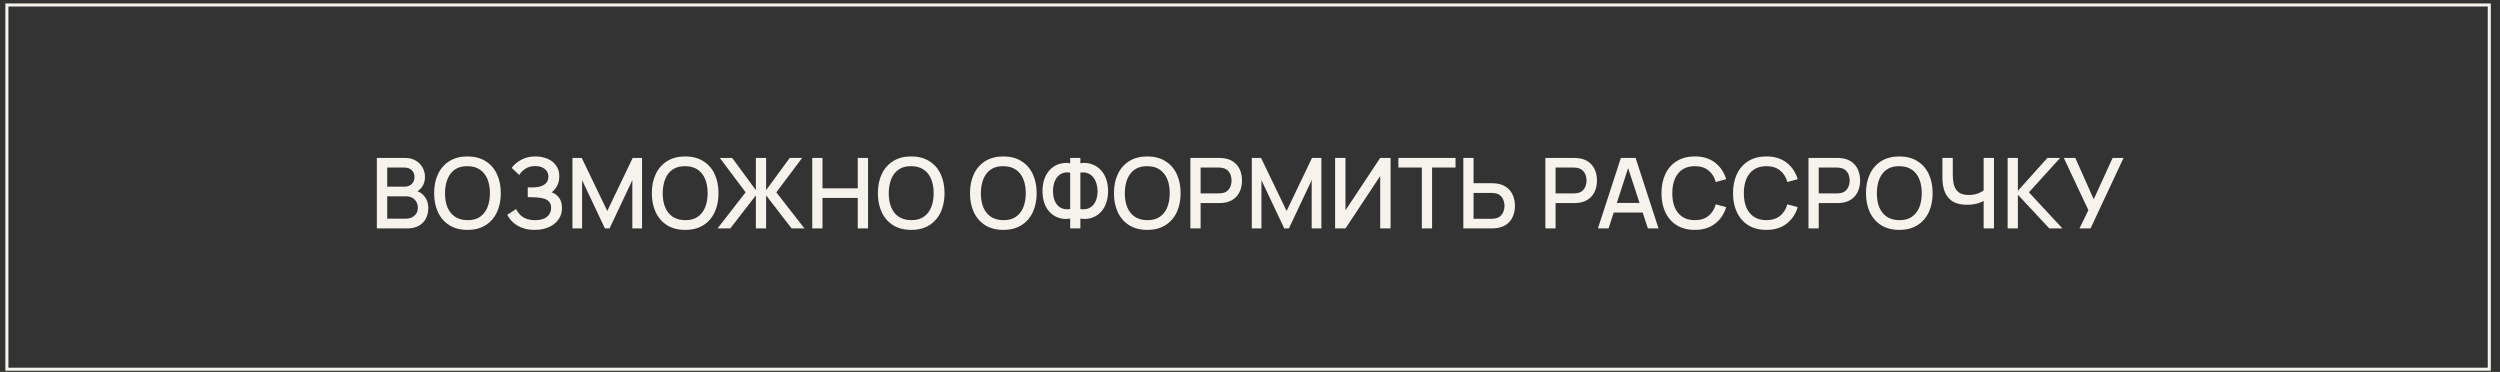
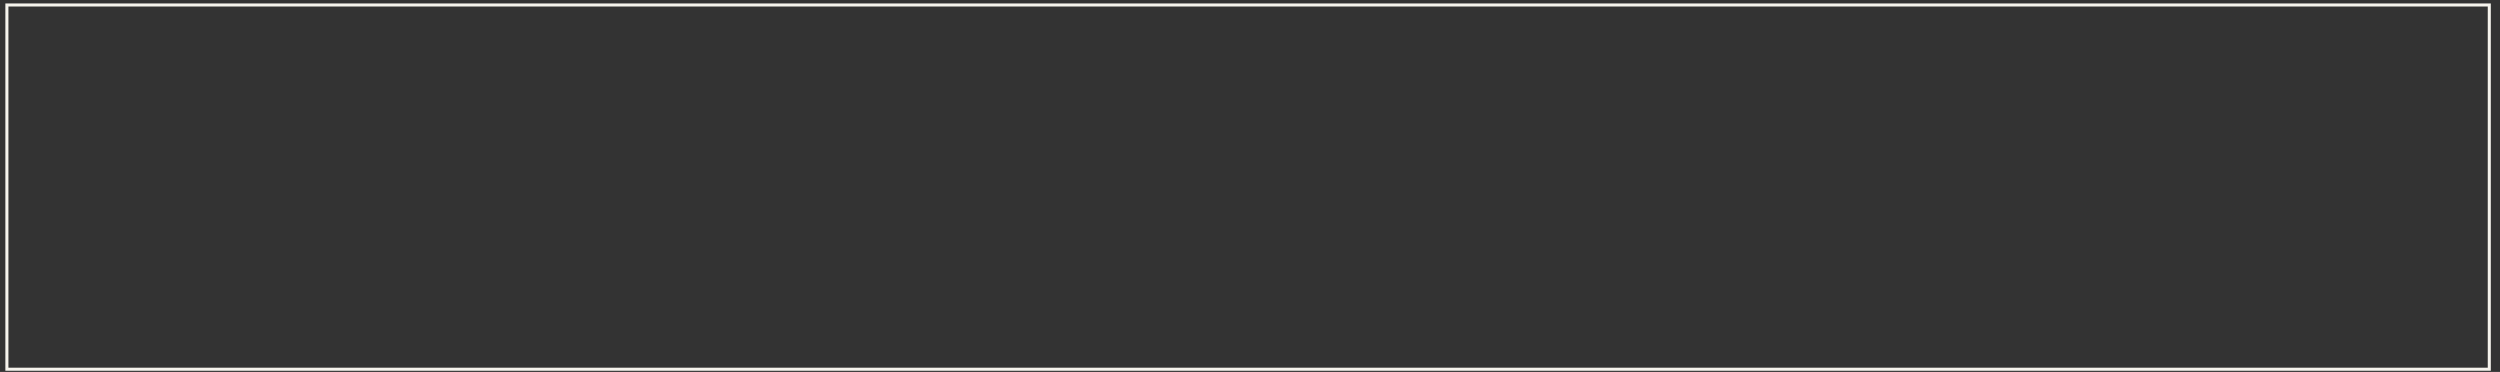
<svg xmlns="http://www.w3.org/2000/svg" width="242" height="36" viewBox="0 0 242 36" fill="none">
  <rect x="0" y="0" width="242" height="36" fill="#333333" stroke="none" />
  <rect x="0.667" y="0.482" width="240.296" height="35.259" stroke="#F5F3EC" stroke-width="0.296" />
-   <path d="M36.478 22.111V15.285H39.161C39.594 15.285 39.958 15.373 40.252 15.55C40.546 15.727 40.767 15.956 40.916 16.238C41.064 16.516 41.138 16.81 41.138 17.119C41.138 17.495 41.045 17.818 40.859 18.086C40.675 18.355 40.427 18.538 40.114 18.636L40.105 18.404C40.541 18.512 40.876 18.722 41.11 19.035C41.344 19.344 41.461 19.706 41.461 20.12C41.461 20.522 41.38 20.871 41.219 21.168C41.061 21.465 40.829 21.697 40.522 21.865C40.219 22.029 39.85 22.111 39.417 22.111H36.478ZM37.483 21.168H39.266C39.49 21.168 39.691 21.125 39.868 21.04C40.048 20.955 40.189 20.833 40.29 20.675C40.394 20.514 40.446 20.323 40.446 20.101C40.446 19.896 40.4 19.711 40.309 19.547C40.22 19.379 40.091 19.248 39.92 19.153C39.752 19.055 39.555 19.006 39.327 19.006H37.483V21.168ZM37.483 18.072H39.147C39.331 18.072 39.495 18.036 39.64 17.963C39.789 17.887 39.906 17.78 39.991 17.641C40.08 17.499 40.124 17.328 40.124 17.129C40.124 16.863 40.035 16.645 39.858 16.475C39.681 16.304 39.444 16.219 39.147 16.219H37.483V18.072ZM45.253 22.254C44.571 22.254 43.989 22.105 43.509 21.808C43.028 21.508 42.66 21.09 42.404 20.556C42.151 20.022 42.025 19.403 42.025 18.698C42.025 17.993 42.151 17.374 42.404 16.84C42.66 16.305 43.028 15.89 43.509 15.593C43.989 15.293 44.571 15.142 45.253 15.142C45.933 15.142 46.513 15.293 46.993 15.593C47.477 15.89 47.845 16.305 48.098 16.84C48.351 17.374 48.477 17.993 48.477 18.698C48.477 19.403 48.351 20.022 48.098 20.556C47.845 21.09 47.477 21.508 46.993 21.808C46.513 22.105 45.933 22.254 45.253 22.254ZM45.253 21.31C45.737 21.317 46.138 21.211 46.458 20.992C46.78 20.771 47.022 20.465 47.183 20.073C47.344 19.678 47.425 19.22 47.425 18.698C47.425 18.177 47.344 17.721 47.183 17.333C47.022 16.941 46.78 16.636 46.458 16.418C46.138 16.2 45.737 16.089 45.253 16.086C44.77 16.079 44.367 16.185 44.044 16.404C43.725 16.622 43.485 16.928 43.324 17.323C43.163 17.718 43.081 18.177 43.077 18.698C43.074 19.22 43.153 19.676 43.314 20.068C43.475 20.457 43.717 20.76 44.04 20.978C44.365 21.196 44.77 21.307 45.253 21.31ZM51.76 22.254C51.286 22.254 50.873 22.184 50.523 22.045C50.172 21.906 49.878 21.726 49.641 21.505C49.407 21.28 49.228 21.041 49.105 20.789L49.968 20.229C50.044 20.416 50.157 20.591 50.309 20.756C50.464 20.92 50.663 21.054 50.907 21.158C51.153 21.26 51.452 21.31 51.803 21.31C52.153 21.31 52.443 21.258 52.67 21.154C52.898 21.046 53.067 20.904 53.177 20.727C53.291 20.547 53.348 20.345 53.348 20.12C53.348 19.858 53.279 19.656 53.139 19.513C53.004 19.368 52.822 19.267 52.594 19.21C52.367 19.15 52.12 19.115 51.855 19.106C51.633 19.099 51.474 19.095 51.376 19.091C51.278 19.085 51.212 19.082 51.177 19.082C51.145 19.082 51.115 19.082 51.087 19.082V18.143C51.121 18.143 51.181 18.143 51.267 18.143C51.355 18.143 51.447 18.143 51.542 18.143C51.637 18.14 51.714 18.137 51.774 18.134C52.166 18.115 52.482 18.018 52.722 17.845C52.966 17.671 53.087 17.424 53.087 17.105C53.087 16.786 52.969 16.535 52.732 16.351C52.498 16.168 52.19 16.076 51.807 16.076C51.444 16.076 51.131 16.16 50.869 16.328C50.606 16.492 50.404 16.696 50.262 16.939L49.532 16.252C49.759 15.936 50.071 15.672 50.466 15.46C50.861 15.248 51.317 15.142 51.836 15.142C52.13 15.142 52.414 15.182 52.689 15.261C52.964 15.337 53.211 15.454 53.429 15.612C53.647 15.77 53.819 15.97 53.945 16.214C54.075 16.454 54.14 16.74 54.14 17.072C54.14 17.404 54.072 17.704 53.936 17.973C53.803 18.241 53.624 18.455 53.4 18.613C53.713 18.73 53.958 18.915 54.135 19.167C54.312 19.417 54.4 19.736 54.4 20.125C54.4 20.561 54.285 20.939 54.054 21.258C53.827 21.574 53.514 21.819 53.116 21.993C52.721 22.167 52.269 22.254 51.76 22.254ZM55.413 22.111V15.285H56.309L58.784 20.419L61.245 15.285H62.15V22.107H61.211V17.437L59.007 22.111H58.556L56.347 17.437V22.111H55.413ZM66.327 22.254C65.645 22.254 65.063 22.105 64.583 21.808C64.103 21.508 63.734 21.09 63.478 20.556C63.225 20.022 63.099 19.403 63.099 18.698C63.099 17.993 63.225 17.374 63.478 16.84C63.734 16.305 64.103 15.89 64.583 15.593C65.063 15.293 65.645 15.142 66.327 15.142C67.007 15.142 67.587 15.293 68.067 15.593C68.551 15.89 68.919 16.305 69.172 16.84C69.425 17.374 69.551 17.993 69.551 18.698C69.551 19.403 69.425 20.022 69.172 20.556C68.919 21.09 68.551 21.508 68.067 21.808C67.587 22.105 67.007 22.254 66.327 22.254ZM66.327 21.31C66.811 21.317 67.212 21.211 67.532 20.992C67.854 20.771 68.096 20.465 68.257 20.073C68.418 19.678 68.499 19.22 68.499 18.698C68.499 18.177 68.418 17.721 68.257 17.333C68.096 16.941 67.854 16.636 67.532 16.418C67.212 16.2 66.811 16.089 66.327 16.086C65.844 16.079 65.441 16.185 65.119 16.404C64.799 16.622 64.559 16.928 64.398 17.323C64.237 17.718 64.155 18.177 64.151 18.698C64.148 19.22 64.227 19.676 64.388 20.068C64.55 20.457 64.791 20.76 65.114 20.978C65.439 21.196 65.844 21.307 66.327 21.31ZM69.456 22.111L72.177 18.617L69.678 15.285H70.878L73.168 18.409V15.285H74.159V18.409L76.448 15.285H77.648L75.149 18.617L77.871 22.111H76.628L74.159 18.911V22.111H73.168V18.911L70.693 22.111H69.456ZM78.626 22.111V15.285H79.617V18.229H83.031V15.285H84.026V22.111H83.031V19.163H79.617V22.111H78.626ZM88.207 22.254C87.525 22.254 86.943 22.105 86.463 21.808C85.982 21.508 85.614 21.09 85.358 20.556C85.105 20.022 84.979 19.403 84.979 18.698C84.979 17.993 85.105 17.374 85.358 16.84C85.614 16.305 85.982 15.89 86.463 15.593C86.943 15.293 87.525 15.142 88.207 15.142C88.887 15.142 89.467 15.293 89.947 15.593C90.431 15.89 90.799 16.305 91.052 16.84C91.304 17.374 91.431 17.993 91.431 18.698C91.431 19.403 91.304 20.022 91.052 20.556C90.799 21.09 90.431 21.508 89.947 21.808C89.467 22.105 88.887 22.254 88.207 22.254ZM88.207 21.31C88.691 21.317 89.092 21.211 89.411 20.992C89.734 20.771 89.975 20.465 90.137 20.073C90.298 19.678 90.378 19.22 90.378 18.698C90.378 18.177 90.298 17.721 90.137 17.333C89.975 16.941 89.734 16.636 89.411 16.418C89.092 16.2 88.691 16.089 88.207 16.086C87.724 16.079 87.321 16.185 86.998 16.404C86.679 16.622 86.439 16.928 86.278 17.323C86.117 17.718 86.034 18.177 86.031 18.698C86.028 19.22 86.107 19.676 86.268 20.068C86.429 20.457 86.671 20.76 86.993 20.978C87.319 21.196 87.724 21.307 88.207 21.31ZM97.124 22.254C96.441 22.254 95.86 22.105 95.379 21.808C94.899 21.508 94.531 21.09 94.275 20.556C94.022 20.022 93.895 19.403 93.895 18.698C93.895 17.993 94.022 17.374 94.275 16.84C94.531 16.305 94.899 15.89 95.379 15.593C95.86 15.293 96.441 15.142 97.124 15.142C97.803 15.142 98.383 15.293 98.864 15.593C99.347 15.89 99.716 16.305 99.968 16.84C100.221 17.374 100.348 17.993 100.348 18.698C100.348 19.403 100.221 20.022 99.968 20.556C99.716 21.09 99.347 21.508 98.864 21.808C98.383 22.105 97.803 22.254 97.124 22.254ZM97.124 21.31C97.607 21.317 98.009 21.211 98.328 20.992C98.65 20.771 98.892 20.465 99.053 20.073C99.215 19.678 99.295 19.22 99.295 18.698C99.295 18.177 99.215 17.721 99.053 17.333C98.892 16.941 98.65 16.636 98.328 16.418C98.009 16.2 97.607 16.089 97.124 16.086C96.64 16.079 96.237 16.185 95.915 16.404C95.596 16.622 95.356 16.928 95.194 17.323C95.033 17.718 94.951 18.177 94.948 18.698C94.945 19.22 95.024 19.676 95.185 20.068C95.346 20.457 95.588 20.76 95.91 20.978C96.236 21.196 96.64 21.307 97.124 21.31ZM103.592 22.111V21.158C103.242 21.218 102.905 21.204 102.583 21.116C102.263 21.027 101.977 20.869 101.725 20.642C101.475 20.414 101.277 20.12 101.132 19.76C100.987 19.4 100.914 18.979 100.914 18.499C100.914 18.015 100.987 17.593 101.132 17.233C101.277 16.87 101.475 16.573 101.725 16.342C101.977 16.111 102.263 15.95 102.583 15.858C102.905 15.764 103.242 15.746 103.592 15.806V15.285H104.579V15.806C104.929 15.746 105.264 15.764 105.584 15.858C105.906 15.95 106.192 16.111 106.442 16.342C106.694 16.573 106.894 16.87 107.039 17.233C107.188 17.593 107.262 18.015 107.262 18.499C107.262 18.979 107.188 19.4 107.039 19.76C106.894 20.12 106.694 20.414 106.442 20.642C106.192 20.869 105.906 21.027 105.584 21.116C105.264 21.204 104.929 21.218 104.579 21.158V22.111H103.592ZM103.592 20.239V16.712C103.308 16.667 103.06 16.686 102.848 16.768C102.64 16.851 102.467 16.979 102.331 17.152C102.196 17.323 102.094 17.525 102.028 17.759C101.962 17.99 101.928 18.236 101.928 18.499C101.928 18.758 101.962 19.003 102.028 19.234C102.094 19.461 102.196 19.659 102.331 19.826C102.467 19.991 102.64 20.111 102.848 20.187C103.06 20.262 103.308 20.28 103.592 20.239ZM104.579 20.239C104.863 20.28 105.11 20.262 105.318 20.187C105.527 20.111 105.699 19.991 105.835 19.826C105.974 19.662 106.077 19.468 106.143 19.243C106.213 19.016 106.247 18.775 106.247 18.523C106.247 18.27 106.213 18.026 106.143 17.793C106.077 17.559 105.974 17.353 105.835 17.176C105.699 16.996 105.527 16.863 105.318 16.778C105.11 16.689 104.863 16.667 104.579 16.712V20.239ZM111.059 22.254C110.376 22.254 109.795 22.105 109.314 21.808C108.834 21.508 108.466 21.09 108.21 20.556C107.957 20.022 107.831 19.403 107.831 18.698C107.831 17.993 107.957 17.374 108.21 16.84C108.466 16.305 108.834 15.89 109.314 15.593C109.795 15.293 110.376 15.142 111.059 15.142C111.739 15.142 112.319 15.293 112.799 15.593C113.282 15.89 113.651 16.305 113.904 16.84C114.156 17.374 114.283 17.993 114.283 18.698C114.283 19.403 114.156 20.022 113.904 20.556C113.651 21.09 113.282 21.508 112.799 21.808C112.319 22.105 111.739 22.254 111.059 22.254ZM111.059 21.31C111.543 21.317 111.944 21.211 112.263 20.992C112.586 20.771 112.827 20.465 112.989 20.073C113.15 19.678 113.23 19.22 113.23 18.698C113.23 18.177 113.15 17.721 112.989 17.333C112.827 16.941 112.586 16.636 112.263 16.418C111.944 16.2 111.543 16.089 111.059 16.086C110.576 16.079 110.173 16.185 109.85 16.404C109.531 16.622 109.291 16.928 109.13 17.323C108.968 17.718 108.886 18.177 108.883 18.698C108.88 19.22 108.959 19.676 109.12 20.068C109.281 20.457 109.523 20.76 109.845 20.978C110.171 21.196 110.576 21.307 111.059 21.31ZM115.228 22.111V15.285H117.988C118.054 15.285 118.136 15.288 118.234 15.294C118.332 15.297 118.425 15.307 118.514 15.323C118.893 15.383 119.209 15.512 119.462 15.711C119.718 15.91 119.909 16.162 120.036 16.465C120.162 16.768 120.225 17.104 120.225 17.47C120.225 17.84 120.162 18.177 120.036 18.48C119.909 18.783 119.718 19.035 119.462 19.234C119.209 19.433 118.893 19.562 118.514 19.622C118.425 19.635 118.33 19.645 118.229 19.651C118.131 19.657 118.051 19.66 117.988 19.66H116.219V22.111H115.228ZM116.219 18.722H117.95C118.013 18.722 118.082 18.718 118.158 18.712C118.237 18.706 118.311 18.695 118.381 18.679C118.583 18.632 118.746 18.545 118.869 18.418C118.993 18.289 119.081 18.14 119.135 17.973C119.189 17.805 119.215 17.638 119.215 17.47C119.215 17.303 119.189 17.137 119.135 16.972C119.081 16.805 118.993 16.658 118.869 16.532C118.746 16.402 118.583 16.313 118.381 16.266C118.311 16.247 118.237 16.234 118.158 16.228C118.082 16.222 118.013 16.219 117.95 16.219H116.219V18.722ZM121.173 22.111V15.285H122.069L124.544 20.419L127.004 15.285H127.91V22.107H126.971V17.437L124.766 22.111H124.316L122.107 17.437V22.111H121.173ZM134.609 22.111H133.604V17.034L130.243 22.111H129.238V15.285H130.243V20.357L133.604 15.285H134.609V22.111ZM137.634 22.111V16.219H135.363V15.285H140.896V16.219H138.625V22.111H137.634ZM141.65 22.111V15.285H142.641V17.736H144.409C144.472 17.736 144.553 17.739 144.651 17.745C144.752 17.748 144.845 17.758 144.93 17.773C145.31 17.834 145.626 17.963 145.878 18.162C146.134 18.361 146.326 18.613 146.452 18.916C146.582 19.22 146.646 19.556 146.646 19.926C146.646 20.293 146.583 20.628 146.457 20.931C146.33 21.234 146.139 21.485 145.883 21.685C145.63 21.884 145.313 22.013 144.93 22.073C144.845 22.086 144.753 22.096 144.655 22.102C144.557 22.108 144.475 22.111 144.409 22.111H141.65ZM142.641 21.177H144.371C144.431 21.177 144.499 21.174 144.575 21.168C144.654 21.162 144.728 21.149 144.798 21.13C145.003 21.083 145.166 20.996 145.286 20.869C145.409 20.74 145.498 20.593 145.551 20.428C145.608 20.261 145.637 20.093 145.637 19.926C145.637 19.758 145.608 19.591 145.551 19.423C145.498 19.256 145.409 19.109 145.286 18.982C145.166 18.853 145.003 18.764 144.798 18.717C144.728 18.698 144.654 18.687 144.575 18.684C144.499 18.677 144.431 18.674 144.371 18.674H142.641V21.177ZM149.59 22.111V15.285H152.349C152.415 15.285 152.497 15.288 152.595 15.294C152.693 15.297 152.787 15.307 152.875 15.323C153.254 15.383 153.57 15.512 153.823 15.711C154.079 15.91 154.27 16.162 154.397 16.465C154.523 16.768 154.586 17.104 154.586 17.47C154.586 17.84 154.523 18.177 154.397 18.48C154.27 18.783 154.079 19.035 153.823 19.234C153.57 19.433 153.254 19.562 152.875 19.622C152.787 19.635 152.692 19.645 152.591 19.651C152.493 19.657 152.412 19.66 152.349 19.66H150.58V22.111H149.59ZM150.58 18.722H152.311C152.374 18.722 152.444 18.718 152.519 18.712C152.598 18.706 152.673 18.695 152.742 18.679C152.945 18.632 153.107 18.545 153.231 18.418C153.354 18.289 153.442 18.14 153.496 17.973C153.55 17.805 153.577 17.638 153.577 17.47C153.577 17.303 153.55 17.137 153.496 16.972C153.442 16.805 153.354 16.658 153.231 16.532C153.107 16.402 152.945 16.313 152.742 16.266C152.673 16.247 152.598 16.234 152.519 16.228C152.444 16.222 152.374 16.219 152.311 16.219H150.58V18.722ZM154.68 22.111L156.899 15.285H158.326L160.545 22.111H159.516L157.473 15.882H157.729L155.709 22.111H154.68ZM155.832 20.571V19.641H159.397V20.571H155.832ZM164.059 22.254C163.377 22.254 162.795 22.105 162.315 21.808C161.834 21.508 161.466 21.09 161.21 20.556C160.957 20.022 160.831 19.403 160.831 18.698C160.831 17.993 160.957 17.374 161.21 16.84C161.466 16.305 161.834 15.89 162.315 15.593C162.795 15.293 163.377 15.142 164.059 15.142C164.846 15.142 165.497 15.341 166.012 15.74C166.531 16.138 166.891 16.674 167.093 17.347L166.088 17.617C165.956 17.14 165.719 16.765 165.377 16.494C165.039 16.222 164.6 16.086 164.059 16.086C163.576 16.086 163.173 16.195 162.85 16.413C162.528 16.631 162.285 16.936 162.12 17.328C161.959 17.72 161.879 18.177 161.879 18.698C161.875 19.22 161.954 19.676 162.116 20.068C162.28 20.46 162.523 20.765 162.846 20.983C163.171 21.201 163.576 21.31 164.059 21.31C164.6 21.31 165.039 21.174 165.377 20.902C165.719 20.628 165.956 20.253 166.088 19.779L167.093 20.049C166.891 20.722 166.531 21.258 166.012 21.656C165.497 22.054 164.846 22.254 164.059 22.254ZM170.985 22.254C170.303 22.254 169.721 22.105 169.241 21.808C168.76 21.508 168.392 21.09 168.136 20.556C167.883 20.022 167.757 19.403 167.757 18.698C167.757 17.993 167.883 17.374 168.136 16.84C168.392 16.305 168.76 15.89 169.241 15.593C169.721 15.293 170.303 15.142 170.985 15.142C171.772 15.142 172.423 15.341 172.938 15.74C173.457 16.138 173.817 16.674 174.019 17.347L173.014 17.617C172.882 17.14 172.644 16.765 172.303 16.494C171.965 16.222 171.526 16.086 170.985 16.086C170.502 16.086 170.099 16.195 169.776 16.413C169.454 16.631 169.211 16.936 169.046 17.328C168.885 17.72 168.804 18.177 168.804 18.698C168.801 19.22 168.88 19.676 169.041 20.068C169.206 20.46 169.449 20.765 169.772 20.983C170.097 21.201 170.502 21.31 170.985 21.31C171.526 21.31 171.965 21.174 172.303 20.902C172.644 20.628 172.882 20.253 173.014 19.779L174.019 20.049C173.817 20.722 173.457 21.258 172.938 21.656C172.423 22.054 171.772 22.254 170.985 22.254ZM175.062 22.111V15.285H177.821C177.887 15.285 177.97 15.288 178.068 15.294C178.166 15.297 178.259 15.307 178.347 15.323C178.727 15.383 179.043 15.512 179.295 15.711C179.551 15.91 179.743 16.162 179.869 16.465C179.996 16.768 180.059 17.104 180.059 17.47C180.059 17.84 179.996 18.177 179.869 18.48C179.743 18.783 179.551 19.035 179.295 19.234C179.043 19.433 178.727 19.562 178.347 19.622C178.259 19.635 178.164 19.645 178.063 19.651C177.965 19.657 177.884 19.66 177.821 19.66H176.053V22.111H175.062ZM176.053 18.722H177.783C177.846 18.722 177.916 18.718 177.992 18.712C178.071 18.706 178.145 18.695 178.215 18.679C178.417 18.632 178.58 18.545 178.703 18.418C178.826 18.289 178.915 18.14 178.968 17.973C179.022 17.805 179.049 17.638 179.049 17.47C179.049 17.303 179.022 17.137 178.968 16.972C178.915 16.805 178.826 16.658 178.703 16.532C178.58 16.402 178.417 16.313 178.215 16.266C178.145 16.247 178.071 16.234 177.992 16.228C177.916 16.222 177.846 16.219 177.783 16.219H176.053V18.722ZM183.856 22.254C183.173 22.254 182.591 22.105 182.111 21.808C181.631 21.508 181.262 21.09 181.006 20.556C180.754 20.022 180.627 19.403 180.627 18.698C180.627 17.993 180.754 17.374 181.006 16.84C181.262 16.305 181.631 15.89 182.111 15.593C182.591 15.293 183.173 15.142 183.856 15.142C184.535 15.142 185.115 15.293 185.595 15.593C186.079 15.89 186.447 16.305 186.7 16.84C186.953 17.374 187.079 17.993 187.079 18.698C187.079 19.403 186.953 20.022 186.7 20.556C186.447 21.09 186.079 21.508 185.595 21.808C185.115 22.105 184.535 22.254 183.856 22.254ZM183.856 21.31C184.339 21.317 184.741 21.211 185.06 20.992C185.382 20.771 185.624 20.465 185.785 20.073C185.946 19.678 186.027 19.22 186.027 18.698C186.027 18.177 185.946 17.721 185.785 17.333C185.624 16.941 185.382 16.636 185.06 16.418C184.741 16.2 184.339 16.089 183.856 16.086C183.372 16.079 182.969 16.185 182.647 16.404C182.328 16.622 182.087 16.928 181.926 17.323C181.765 17.718 181.683 18.177 181.68 18.698C181.676 19.22 181.755 19.676 181.917 20.068C182.078 20.457 182.32 20.76 182.642 20.978C182.968 21.196 183.372 21.307 183.856 21.31ZM192.017 22.111V19.02L192.202 19.319C192.009 19.474 191.753 19.597 191.434 19.689C191.114 19.777 190.768 19.822 190.395 19.822C189.814 19.822 189.349 19.711 189.002 19.49C188.657 19.265 188.407 18.957 188.253 18.565C188.101 18.173 188.025 17.723 188.025 17.214V15.285H189.03V16.896C189.03 17.159 189.049 17.409 189.087 17.645C189.125 17.883 189.198 18.094 189.305 18.281C189.412 18.464 189.569 18.61 189.774 18.717C189.98 18.821 190.248 18.873 190.58 18.873C190.966 18.873 191.296 18.812 191.571 18.689C191.846 18.562 192.044 18.428 192.164 18.285L192.017 18.854V15.285H193.017V22.111H192.017ZM194.34 22.111V15.285H195.331V18.47L198.189 15.285H199.422L196.402 18.617L199.645 22.111H198.374L195.331 18.85V22.111H194.34ZM201.293 22.111L202.156 20.343L199.776 15.285H200.89L202.673 19.291L204.503 15.285H205.56L202.365 22.111H201.293Z" fill="#F5F3EC" />
</svg>